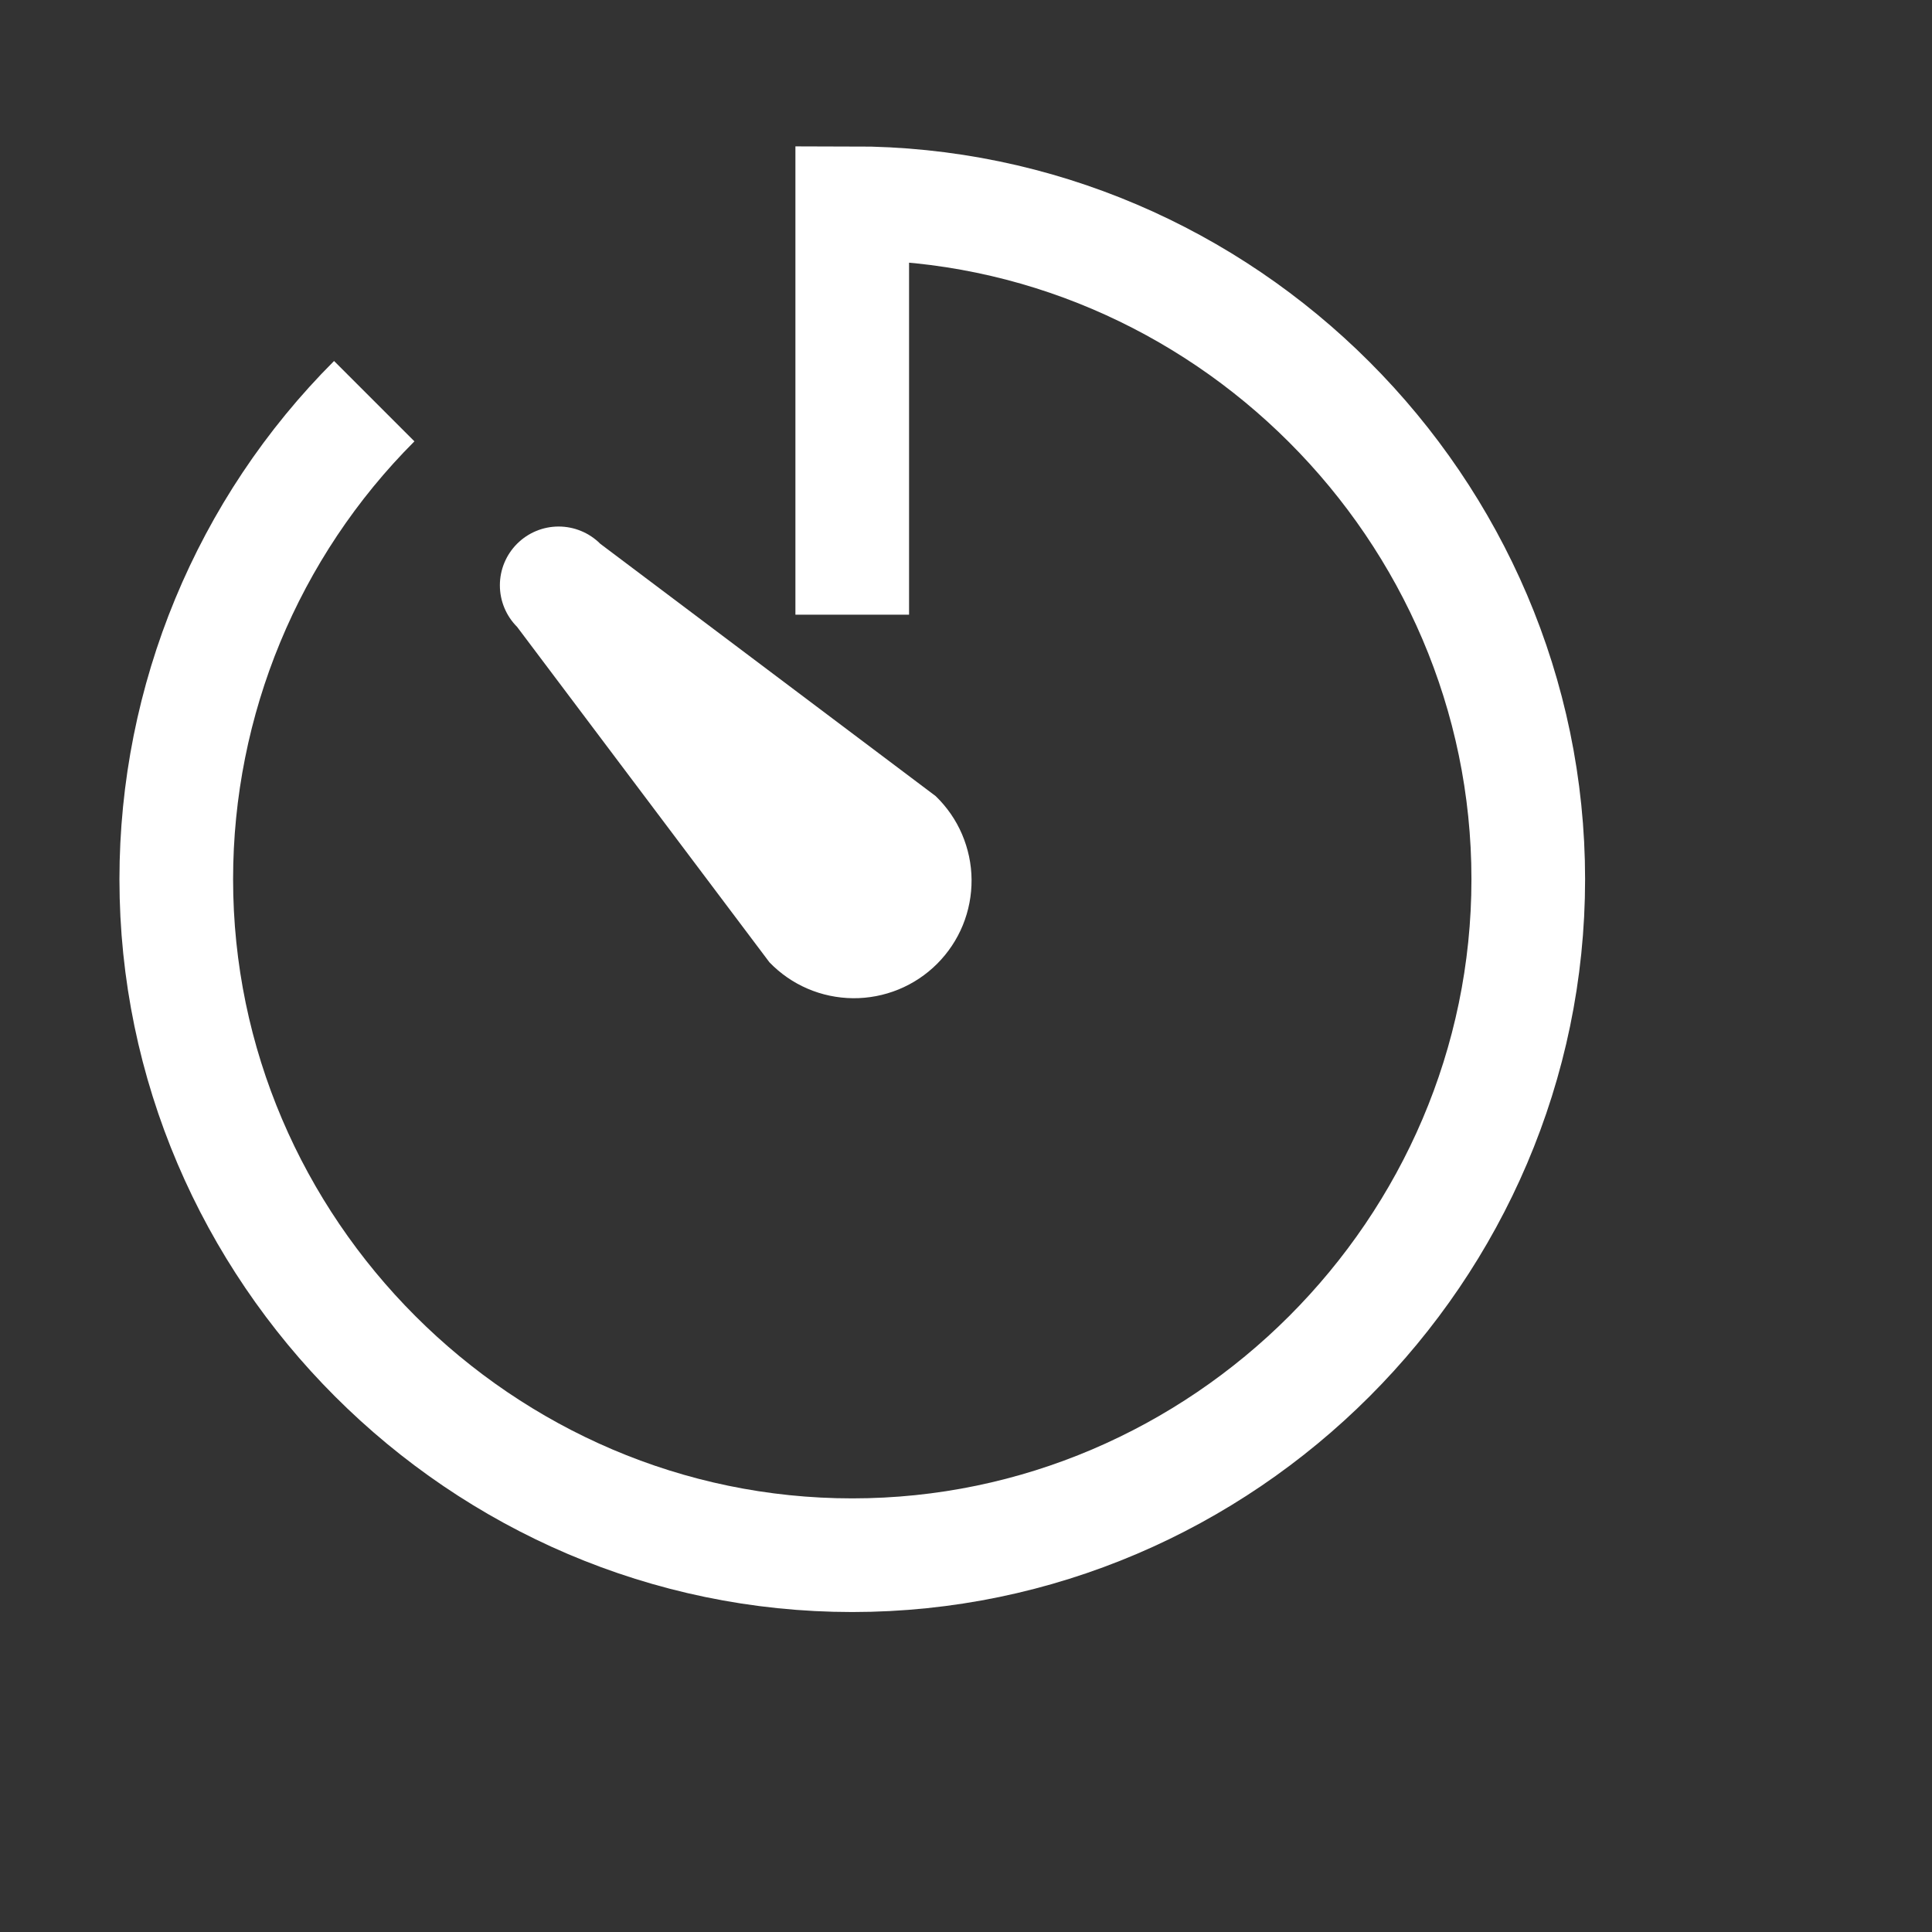
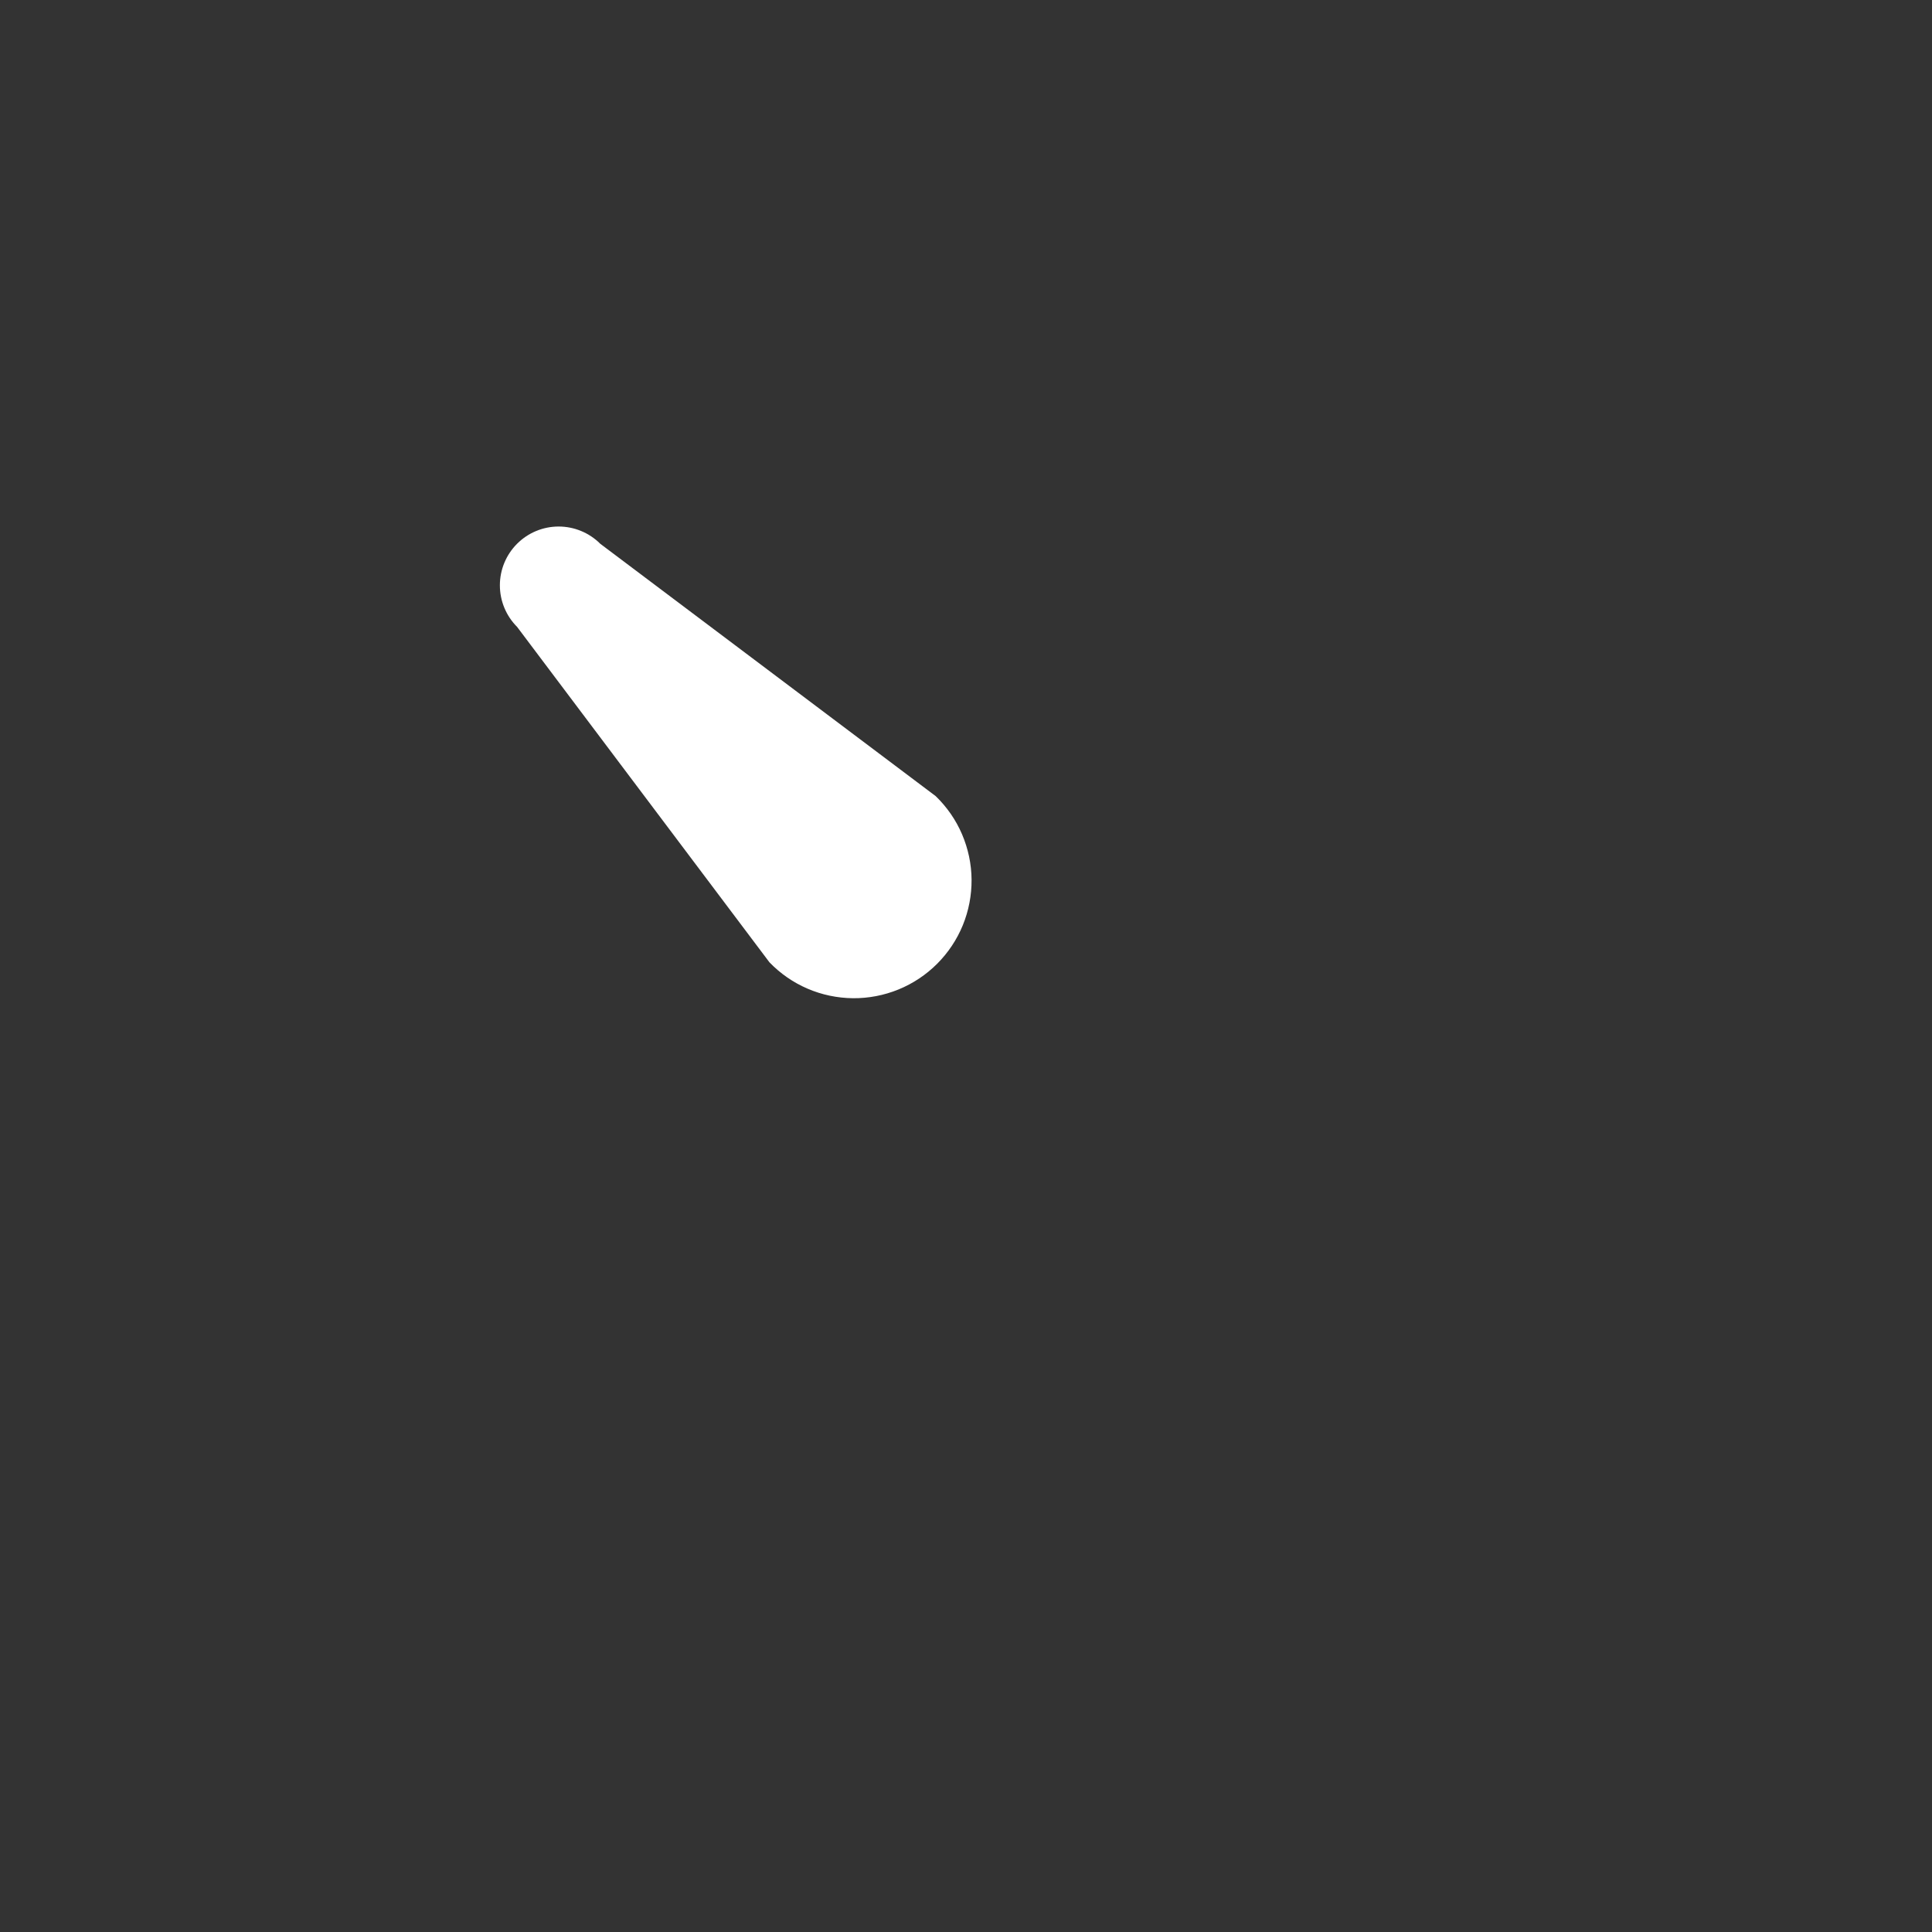
<svg xmlns="http://www.w3.org/2000/svg" width="34" height="34" viewBox="0 0 34 34" fill="none">
  <rect x="0" y="0" width="34" height="34" fill="#333333" stroke="none" />
-   <path d="M14.998 10.817V3.576C21.525 3.576 26.895 8.946 26.895 15.473C26.895 21.999 21.525 27.369 14.998 27.369C8.472 27.369 3.102 21.999 3.102 15.473C3.102 12.319 4.355 9.291 6.586 7.06" stroke="white" stroke-width="2" stroke-miterlimit="10" />
  <path d="M9.1 11.032C8.906 10.838 8.797 10.575 8.797 10.3C8.797 10.026 8.906 9.763 9.1 9.569C9.294 9.375 9.557 9.266 9.831 9.266C10.105 9.266 10.369 9.375 10.563 9.569L16.466 14.01C16.664 14.201 16.822 14.429 16.93 14.681C17.038 14.934 17.096 15.205 17.098 15.48C17.1 15.755 17.048 16.027 16.944 16.282C16.84 16.536 16.686 16.767 16.492 16.961C16.298 17.155 16.067 17.309 15.812 17.413C15.558 17.517 15.286 17.569 15.011 17.567C14.736 17.564 14.465 17.508 14.212 17.399C13.96 17.291 13.732 17.133 13.541 16.935L9.1 11.032Z" fill="white" />
</svg>